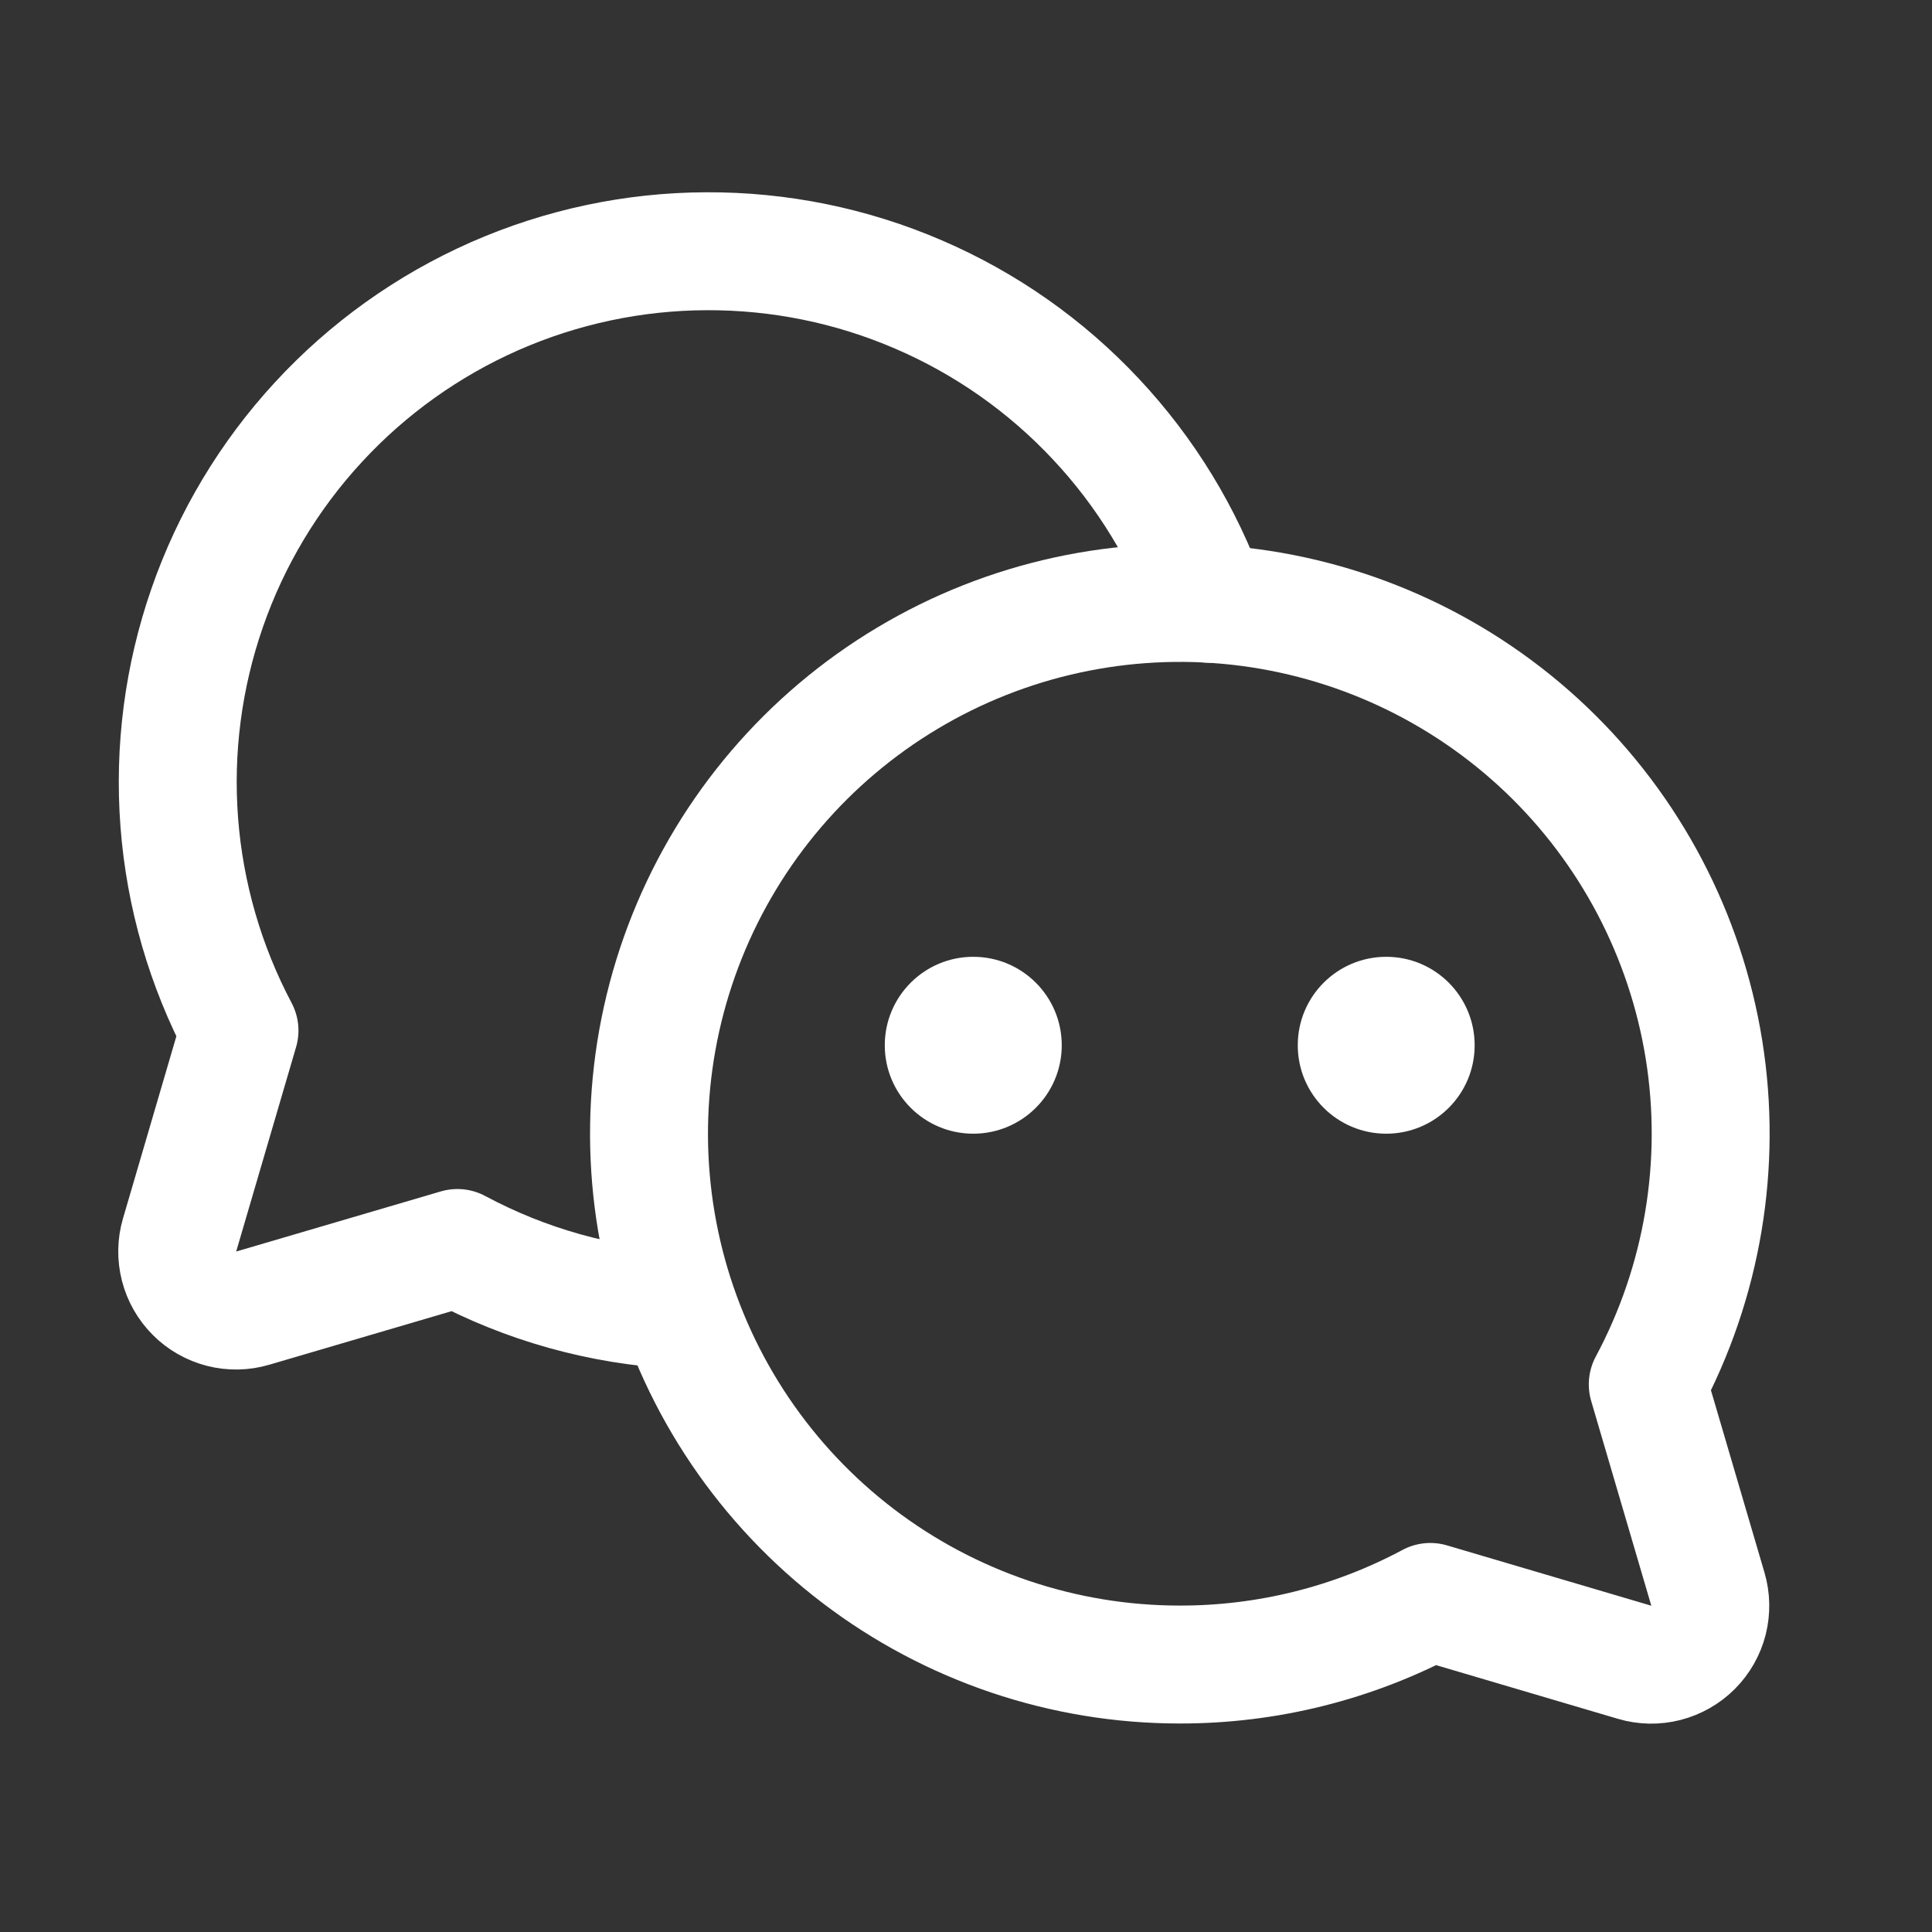
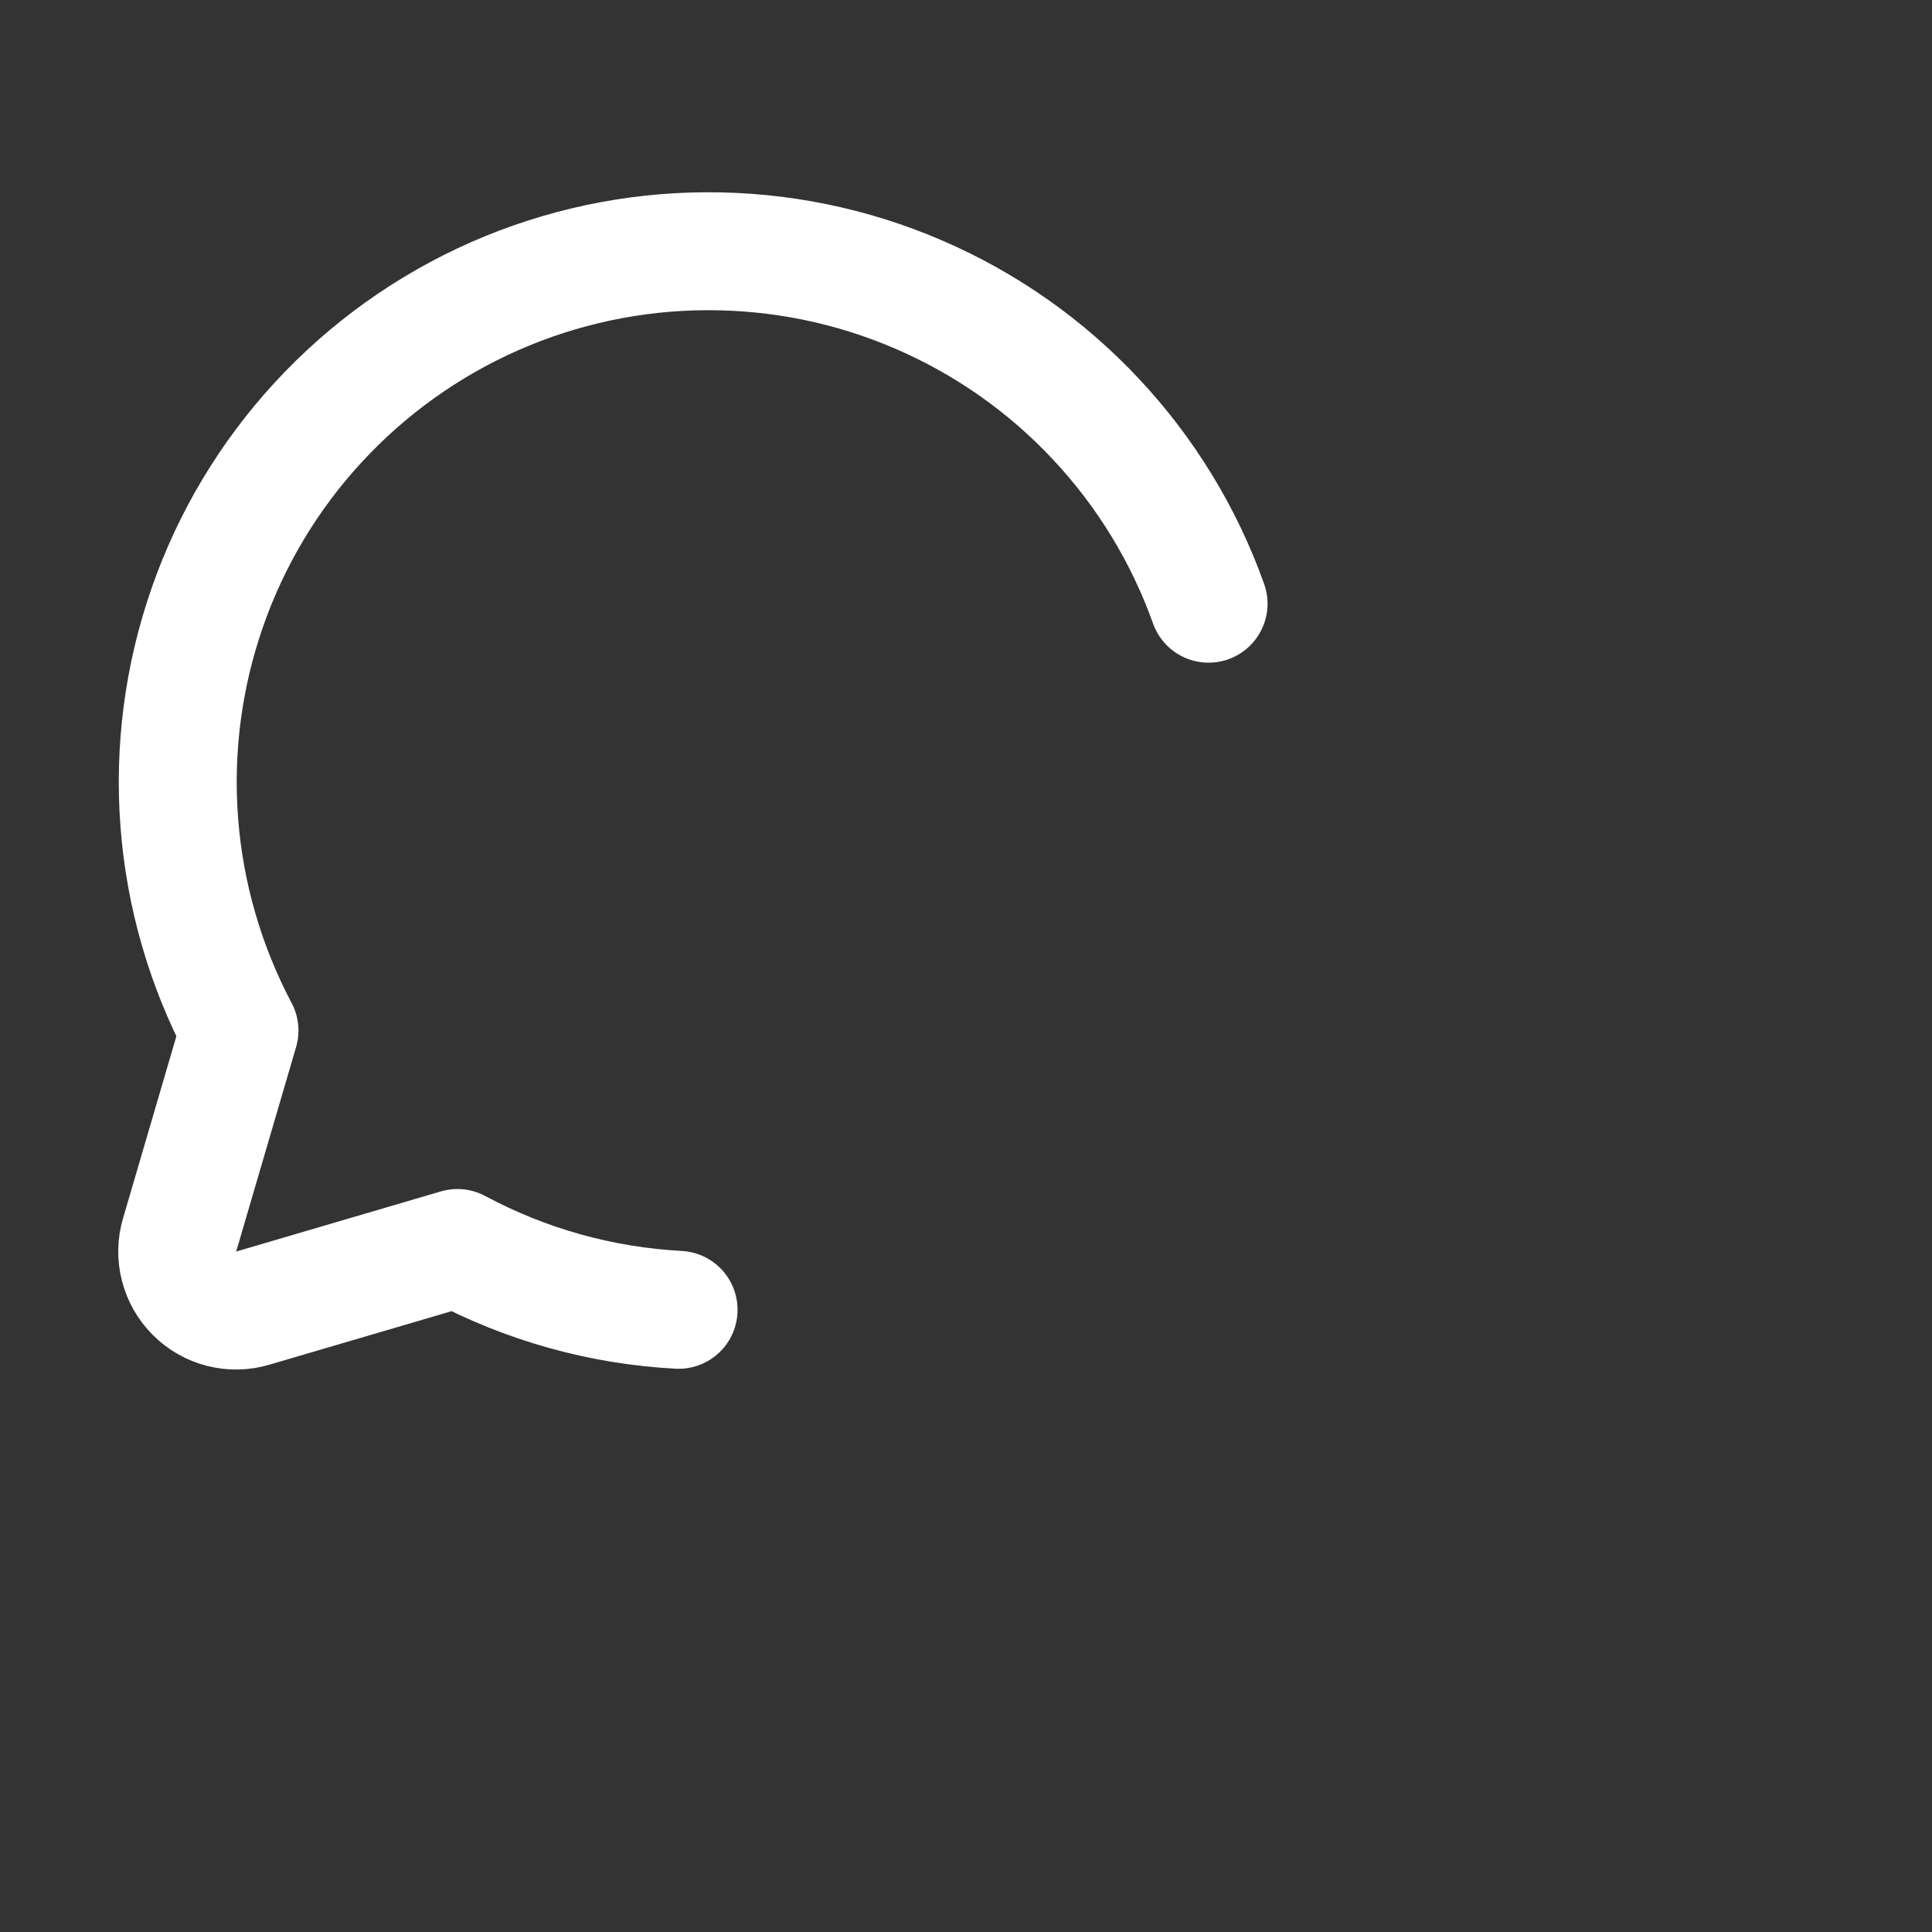
<svg xmlns="http://www.w3.org/2000/svg" width="25" height="25" viewBox="0 0 25 25" fill="none">
  <rect x="0" y="0" width="25" height="25" fill="#333333" stroke="none" />
  <g clip-path="url(#clip0_3996_11069)">
-     <path d="M12.594 14.67C13.226 14.67 13.739 14.158 13.739 13.526C13.739 12.893 13.226 12.381 12.594 12.381C11.962 12.381 11.449 12.893 11.449 13.526C11.449 14.158 11.962 14.67 12.594 14.67Z" fill="white" />
-     <path d="M17.938 14.67C18.57 14.67 19.082 14.158 19.082 13.526C19.082 12.893 18.57 12.381 17.938 12.381C17.305 12.381 16.793 12.893 16.793 13.526C16.793 14.158 17.305 14.67 17.938 14.67Z" fill="white" />
-     <path d="M15.264 21.539C13.761 21.539 12.3 21.045 11.105 20.135C9.91 19.224 9.046 17.947 8.646 16.499C8.246 15.05 8.332 13.511 8.891 12.116C9.45 10.721 10.451 9.548 11.74 8.777C13.029 8.005 14.536 7.678 16.029 7.844C17.523 8.011 18.92 8.663 20.008 9.7C21.095 10.737 21.812 12.102 22.05 13.585C22.287 15.069 22.031 16.59 21.322 17.914L22.1 20.563C22.139 20.694 22.141 20.834 22.108 20.966C22.074 21.099 22.005 21.22 21.908 21.317C21.811 21.414 21.689 21.483 21.557 21.517C21.424 21.551 21.284 21.549 21.153 21.51L18.508 20.729C17.51 21.263 16.396 21.541 15.264 21.539Z" stroke="white" stroke-width="1.526" stroke-linecap="round" stroke-linejoin="round" />
    <path d="M8.781 16.949C7.78 16.896 6.803 16.623 5.919 16.149L3.271 16.927C3.14 16.966 3 16.969 2.867 16.935C2.735 16.901 2.613 16.832 2.517 16.735C2.42 16.638 2.351 16.517 2.317 16.384C2.283 16.251 2.285 16.112 2.324 15.98L3.099 13.335C2.658 12.501 2.392 11.585 2.32 10.643C2.248 9.702 2.371 8.757 2.681 7.865C2.99 6.974 3.481 6.155 4.121 5.462C4.761 4.768 5.537 4.214 6.4 3.833C7.264 3.453 8.197 3.254 9.141 3.251C10.085 3.247 11.019 3.437 11.886 3.811C12.753 4.184 13.534 4.732 14.179 5.421C14.825 6.109 15.322 6.923 15.639 7.812" stroke="white" stroke-width="1.526" stroke-linecap="round" stroke-linejoin="round" />
  </g>
  <defs>
    <clipPath id="clip0_3996_11069">
      <rect width="24.422" height="24.422" fill="white" transform="translate(0 0.17)" />
    </clipPath>
  </defs>
</svg>